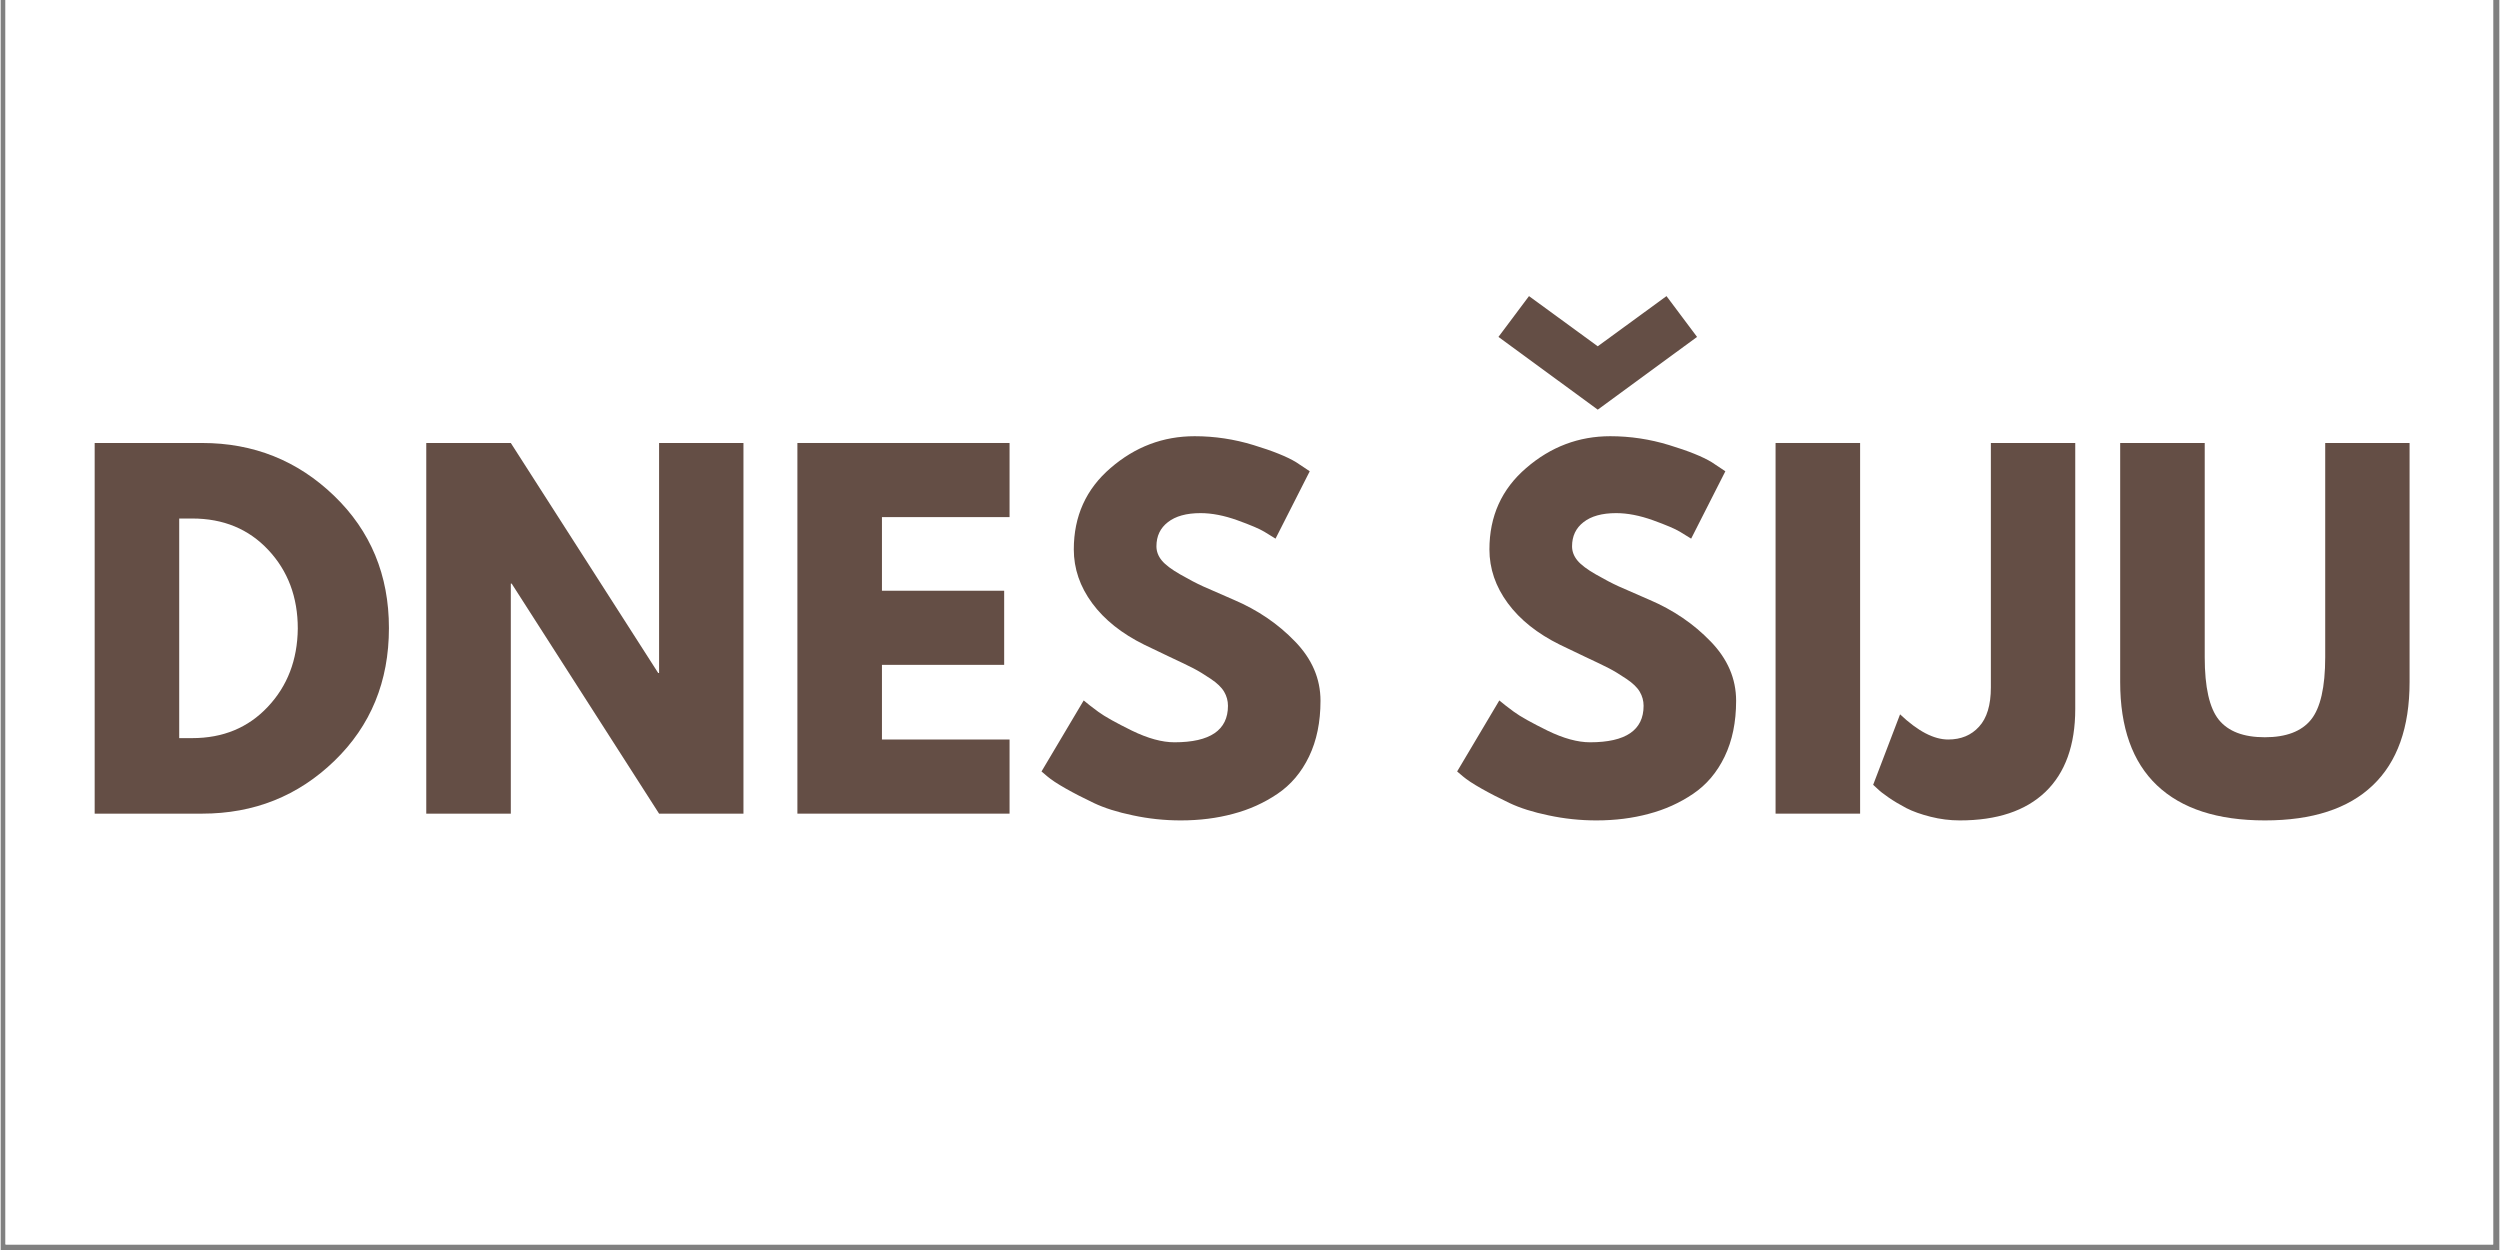
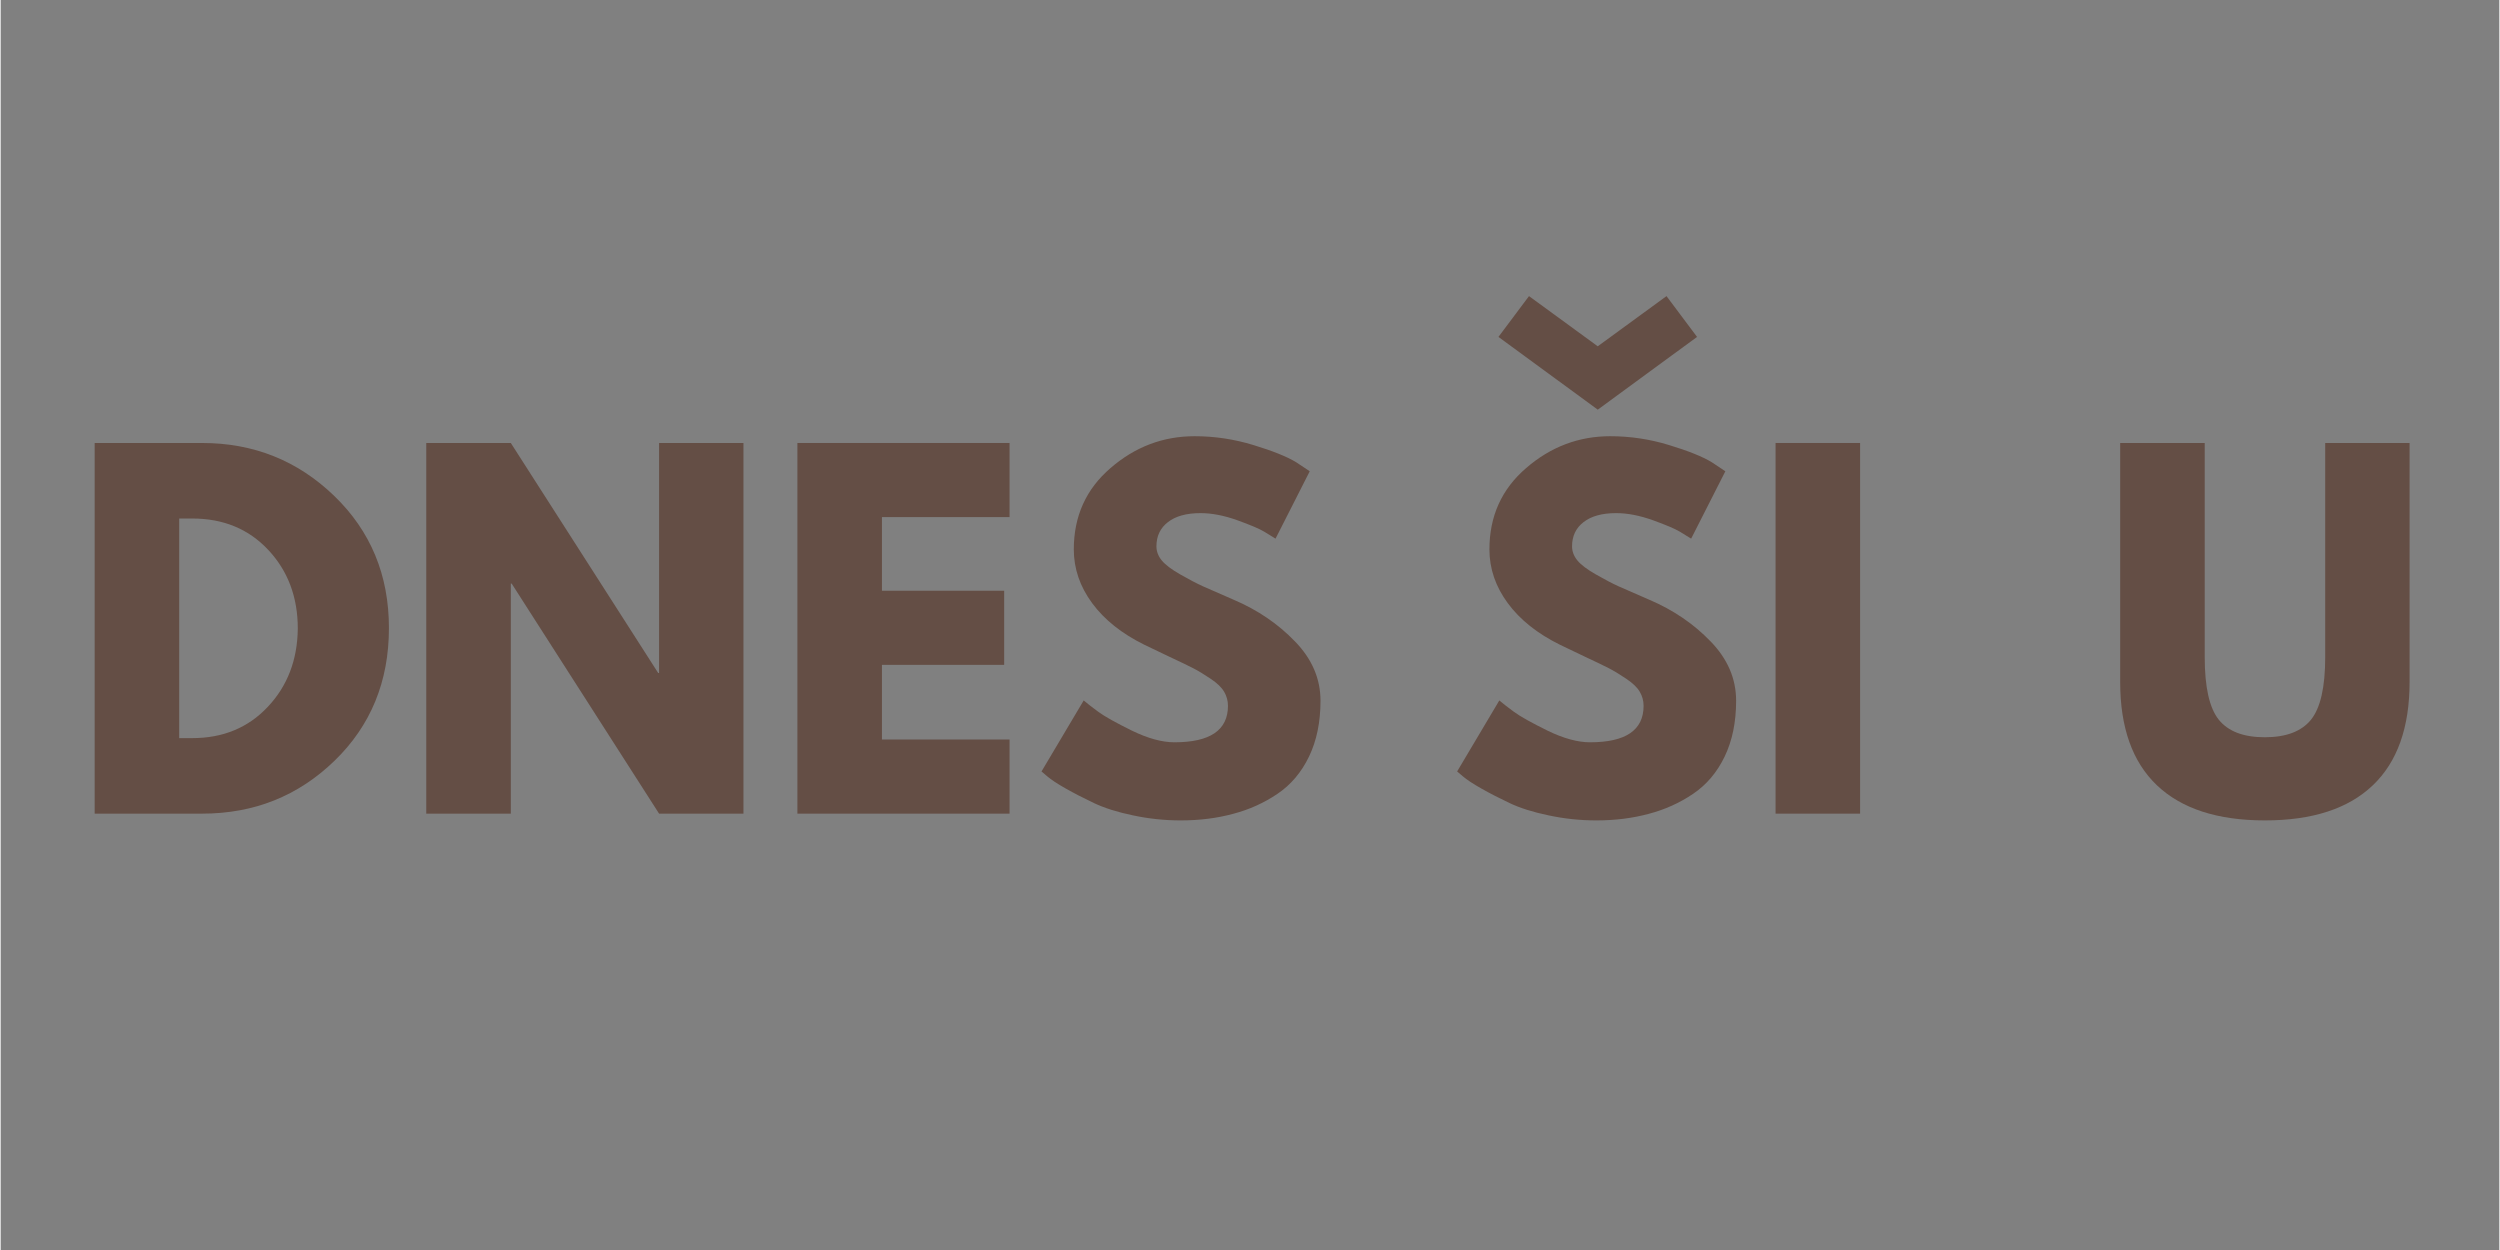
<svg xmlns="http://www.w3.org/2000/svg" width="300" zoomAndPan="magnify" viewBox="0 0 224.88 112.5" height="150" preserveAspectRatio="xMidYMid meet" version="1.0">
  <rect x="0" y="0" width="224.88" height="112.5" fill="#808080" stroke="none" />
  <defs>
    <g />
    <clipPath id="d34fbdf931">
-       <path d="M 0.438 0 L 224.324 0 L 224.324 112.004 L 0.438 112.004 Z M 0.438 0 " clip-rule="nonzero" />
-     </clipPath>
+       </clipPath>
    <clipPath id="3d4e63c09a">
      <rect x="0" width="217" y="0" height="65" />
    </clipPath>
  </defs>
  <g clip-path="url(#d34fbdf931)">
    <path fill="#ffffff" d="M 0.438 0 L 224.441 0 L 224.441 112.004 L 0.438 112.004 Z M 0.438 0 " fill-opacity="1" fill-rule="nonzero" />
    <path fill="#ffffff" d="M 0.438 0 L 224.441 0 L 224.441 112.004 L 0.438 112.004 Z M 0.438 0 " fill-opacity="1" fill-rule="nonzero" />
  </g>
  <g transform="matrix(1, 0, 0, 1, 5, 24)">
    <g clip-path="url(#3d4e63c09a)">
      <g fill="#644e45" fill-opacity="1">
        <g transform="translate(1.038, 49.228)">
          <g>
            <path d="M 2.422 -33.359 L 12.094 -33.359 C 16.727 -33.359 20.688 -31.773 23.969 -28.609 C 27.258 -25.441 28.906 -21.473 28.906 -16.703 C 28.906 -11.898 27.27 -7.914 24 -4.75 C 20.727 -1.582 16.758 0 12.094 0 L 2.422 0 Z M 10.031 -6.797 L 11.203 -6.797 C 13.973 -6.797 16.238 -7.734 18 -9.609 C 19.77 -11.484 20.672 -13.832 20.703 -16.656 C 20.703 -19.488 19.816 -21.848 18.047 -23.734 C 16.285 -25.617 14.004 -26.562 11.203 -26.562 L 10.031 -26.562 Z M 10.031 -6.797 " />
          </g>
        </g>
      </g>
      <g fill="#644e45" fill-opacity="1">
        <g transform="translate(30.882, 49.228)">
          <g>
            <path d="M 10.031 -20.703 L 10.031 0 L 2.422 0 L 2.422 -33.359 L 10.031 -33.359 L 23.297 -12.656 L 23.375 -12.656 L 23.375 -33.359 L 30.969 -33.359 L 30.969 0 L 23.375 0 L 10.109 -20.703 Z M 10.031 -20.703 " />
          </g>
        </g>
      </g>
      <g fill="#644e45" fill-opacity="1">
        <g transform="translate(64.284, 49.228)">
          <g>
            <path d="M 21.516 -33.359 L 21.516 -26.688 L 10.031 -26.688 L 10.031 -20.062 L 21.031 -20.062 L 21.031 -13.391 L 10.031 -13.391 L 10.031 -6.672 L 21.516 -6.672 L 21.516 0 L 2.422 0 L 2.422 -33.359 Z M 21.516 -33.359 " />
          </g>
        </g>
      </g>
      <g fill="#644e45" fill-opacity="1">
        <g transform="translate(87.738, 49.228)">
          <g>
            <path d="M 14.719 -33.969 C 16.52 -33.969 18.285 -33.703 20.016 -33.172 C 21.742 -32.648 23.023 -32.133 23.859 -31.625 L 25.078 -30.812 L 22 -24.75 C 21.758 -24.906 21.422 -25.113 20.984 -25.375 C 20.555 -25.633 19.75 -25.977 18.562 -26.406 C 17.375 -26.832 16.27 -27.047 15.25 -27.047 C 13.977 -27.047 13 -26.773 12.312 -26.234 C 11.625 -25.703 11.281 -24.977 11.281 -24.062 C 11.281 -23.602 11.441 -23.176 11.766 -22.781 C 12.086 -22.395 12.641 -21.977 13.422 -21.531 C 14.203 -21.082 14.891 -20.723 15.484 -20.453 C 16.078 -20.191 16.992 -19.789 18.234 -19.25 C 20.391 -18.332 22.227 -17.082 23.75 -15.5 C 25.281 -13.926 26.047 -12.145 26.047 -10.156 C 26.047 -8.238 25.703 -6.566 25.016 -5.141 C 24.328 -3.711 23.379 -2.594 22.172 -1.781 C 20.973 -0.969 19.645 -0.367 18.188 0.016 C 16.738 0.41 15.164 0.609 13.469 0.609 C 12.008 0.609 10.578 0.457 9.172 0.156 C 7.773 -0.133 6.602 -0.504 5.656 -0.953 C 4.719 -1.398 3.867 -1.836 3.109 -2.266 C 2.359 -2.691 1.805 -3.055 1.453 -3.359 L 0.938 -3.797 L 4.734 -10.188 C 5.055 -9.914 5.5 -9.57 6.062 -9.156 C 6.633 -8.738 7.641 -8.176 9.078 -7.469 C 10.516 -6.77 11.789 -6.422 12.906 -6.422 C 16.113 -6.422 17.719 -7.516 17.719 -9.703 C 17.719 -10.16 17.602 -10.582 17.375 -10.969 C 17.145 -11.363 16.738 -11.754 16.156 -12.141 C 15.57 -12.535 15.055 -12.848 14.609 -13.078 C 14.172 -13.305 13.445 -13.656 12.438 -14.125 C 11.426 -14.602 10.676 -14.961 10.188 -15.203 C 8.164 -16.203 6.602 -17.445 5.5 -18.938 C 4.395 -20.438 3.844 -22.051 3.844 -23.781 C 3.844 -26.77 4.945 -29.211 7.156 -31.109 C 9.363 -33.016 11.883 -33.969 14.719 -33.969 Z M 14.719 -33.969 " />
          </g>
        </g>
      </g>
      <g fill="#644e45" fill-opacity="1">
        <g transform="translate(114.913, 49.228)">
          <g />
        </g>
      </g>
      <g fill="#644e45" fill-opacity="1">
        <g transform="translate(125.144, 49.228)">
          <g>
            <path d="M 7.406 -46.578 L 13.594 -42.062 L 19.781 -46.578 L 22.531 -42.906 L 13.594 -36.359 L 4.656 -42.906 Z M 14.719 -33.969 C 16.52 -33.969 18.285 -33.703 20.016 -33.172 C 21.742 -32.648 23.023 -32.133 23.859 -31.625 L 25.078 -30.812 L 22 -24.75 C 21.758 -24.906 21.422 -25.113 20.984 -25.375 C 20.555 -25.633 19.75 -25.977 18.562 -26.406 C 17.375 -26.832 16.27 -27.047 15.25 -27.047 C 13.977 -27.047 13 -26.773 12.312 -26.234 C 11.625 -25.703 11.281 -24.977 11.281 -24.062 C 11.281 -23.602 11.441 -23.176 11.766 -22.781 C 12.086 -22.395 12.641 -21.977 13.422 -21.531 C 14.203 -21.082 14.891 -20.723 15.484 -20.453 C 16.078 -20.191 16.992 -19.789 18.234 -19.25 C 20.391 -18.332 22.227 -17.082 23.75 -15.5 C 25.281 -13.926 26.047 -12.145 26.047 -10.156 C 26.047 -8.238 25.703 -6.566 25.016 -5.141 C 24.328 -3.711 23.379 -2.594 22.172 -1.781 C 20.973 -0.969 19.645 -0.367 18.188 0.016 C 16.738 0.41 15.164 0.609 13.469 0.609 C 12.008 0.609 10.578 0.457 9.172 0.156 C 7.773 -0.133 6.602 -0.504 5.656 -0.953 C 4.719 -1.398 3.867 -1.836 3.109 -2.266 C 2.359 -2.691 1.805 -3.055 1.453 -3.359 L 0.938 -3.797 L 4.734 -10.188 C 5.055 -9.914 5.5 -9.57 6.062 -9.156 C 6.633 -8.738 7.641 -8.176 9.078 -7.469 C 10.516 -6.77 11.789 -6.422 12.906 -6.422 C 16.113 -6.422 17.719 -7.516 17.719 -9.703 C 17.719 -10.16 17.602 -10.582 17.375 -10.969 C 17.145 -11.363 16.738 -11.754 16.156 -12.141 C 15.57 -12.535 15.055 -12.848 14.609 -13.078 C 14.172 -13.305 13.445 -13.656 12.438 -14.125 C 11.426 -14.602 10.676 -14.961 10.188 -15.203 C 8.164 -16.203 6.602 -17.445 5.5 -18.938 C 4.395 -20.438 3.844 -22.051 3.844 -23.781 C 3.844 -26.77 4.945 -29.211 7.156 -31.109 C 9.363 -33.016 11.883 -33.969 14.719 -33.969 Z M 14.719 -33.969 " />
          </g>
        </g>
      </g>
      <g fill="#644e45" fill-opacity="1">
        <g transform="translate(152.319, 49.228)">
          <g>
            <path d="M 10.031 -33.359 L 10.031 0 L 2.422 0 L 2.422 -33.359 Z M 10.031 -33.359 " />
          </g>
        </g>
      </g>
      <g fill="#644e45" fill-opacity="1">
        <g transform="translate(164.774, 49.228)">
          <g>
-             <path d="M 16.938 -33.359 L 16.938 -9.422 C 16.938 -6.16 16.039 -3.672 14.25 -1.953 C 12.457 -0.242 9.891 0.609 6.547 0.609 C 5.66 0.609 4.785 0.5 3.922 0.281 C 3.055 0.062 2.328 -0.195 1.734 -0.5 C 1.141 -0.812 0.609 -1.129 0.141 -1.453 C -0.328 -1.773 -0.672 -2.047 -0.891 -2.266 L -1.25 -2.594 L 1.172 -8.938 C 2.766 -7.426 4.207 -6.672 5.5 -6.672 C 6.656 -6.672 7.582 -7.055 8.281 -7.828 C 8.988 -8.598 9.344 -9.773 9.344 -11.359 L 9.344 -33.359 Z M 16.938 -33.359 " />
-           </g>
+             </g>
        </g>
      </g>
      <g fill="#644e45" fill-opacity="1">
        <g transform="translate(183.74, 49.228)">
          <g>
            <path d="M 28.062 -33.359 L 28.062 -11.844 C 28.062 -7.75 26.957 -4.648 24.75 -2.547 C 22.539 -0.441 19.305 0.609 15.047 0.609 C 10.785 0.609 7.547 -0.441 5.328 -2.547 C 3.117 -4.648 2.016 -7.75 2.016 -11.844 L 2.016 -33.359 L 9.625 -33.359 L 9.625 -14.078 C 9.625 -11.379 10.047 -9.504 10.891 -8.453 C 11.742 -7.398 13.125 -6.875 15.031 -6.875 C 16.945 -6.875 18.332 -7.398 19.188 -8.453 C 20.039 -9.504 20.469 -11.379 20.469 -14.078 L 20.469 -33.359 Z M 28.062 -33.359 " />
          </g>
        </g>
      </g>
    </g>
  </g>
</svg>